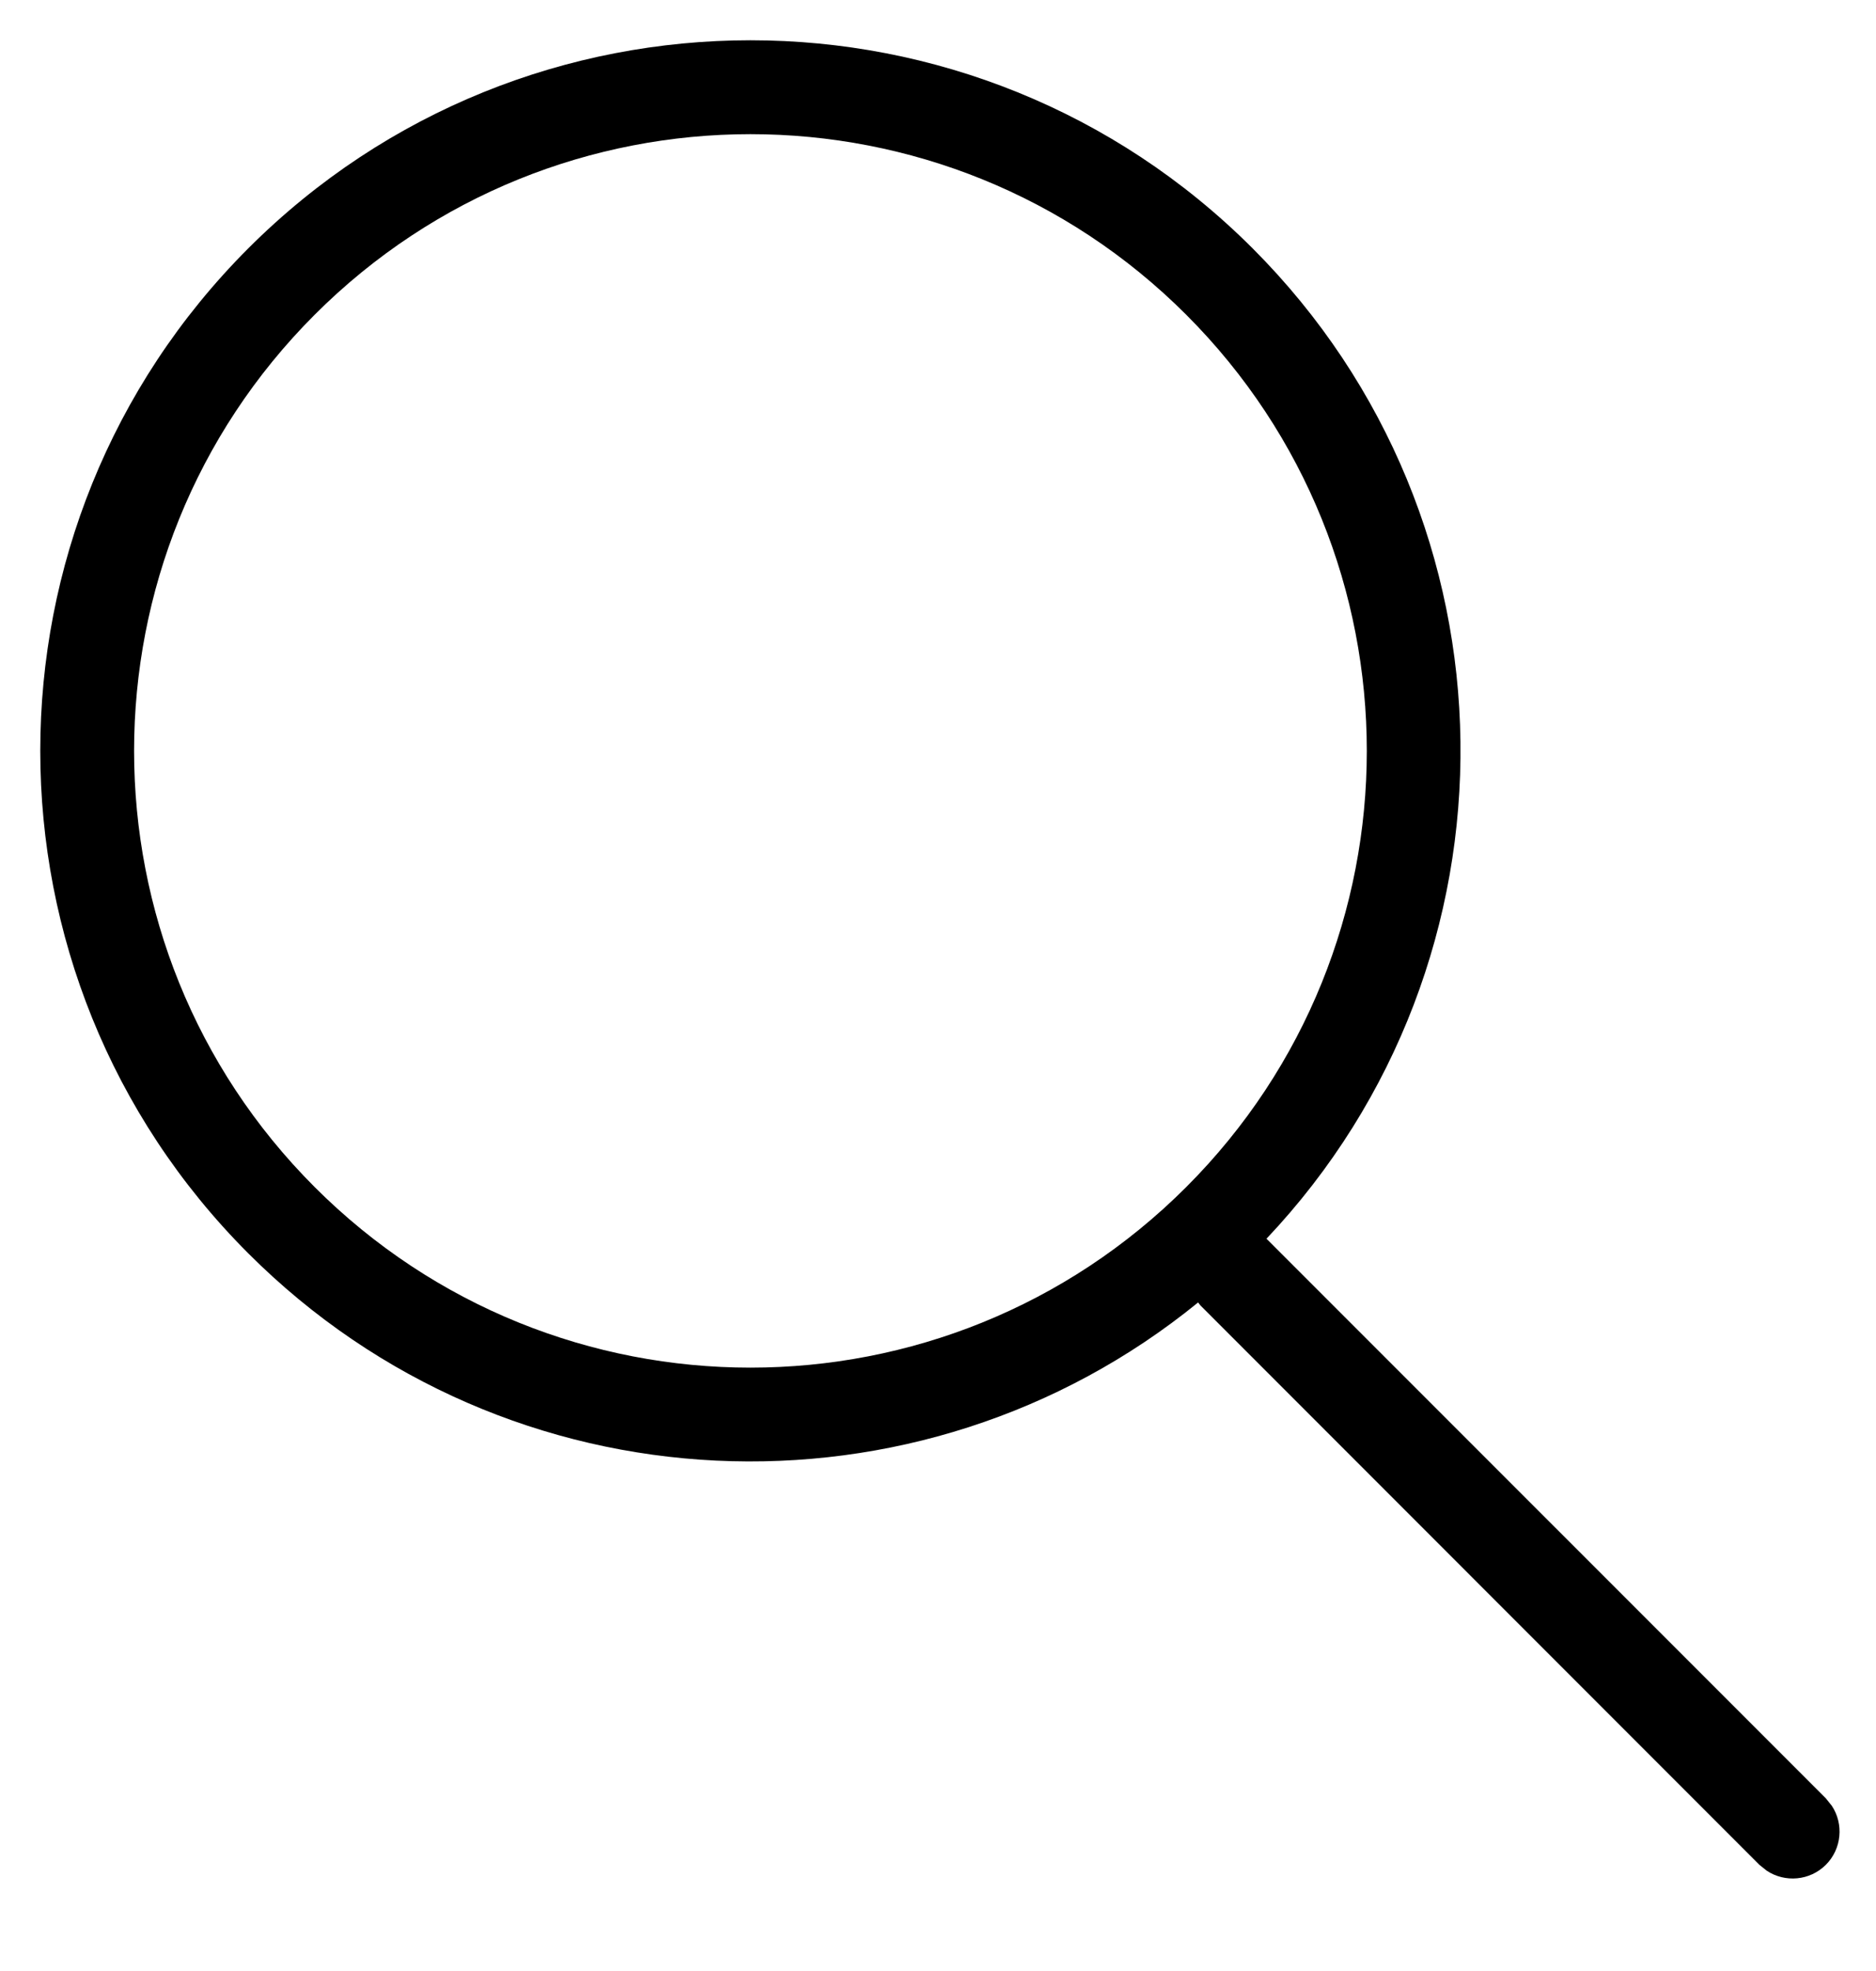
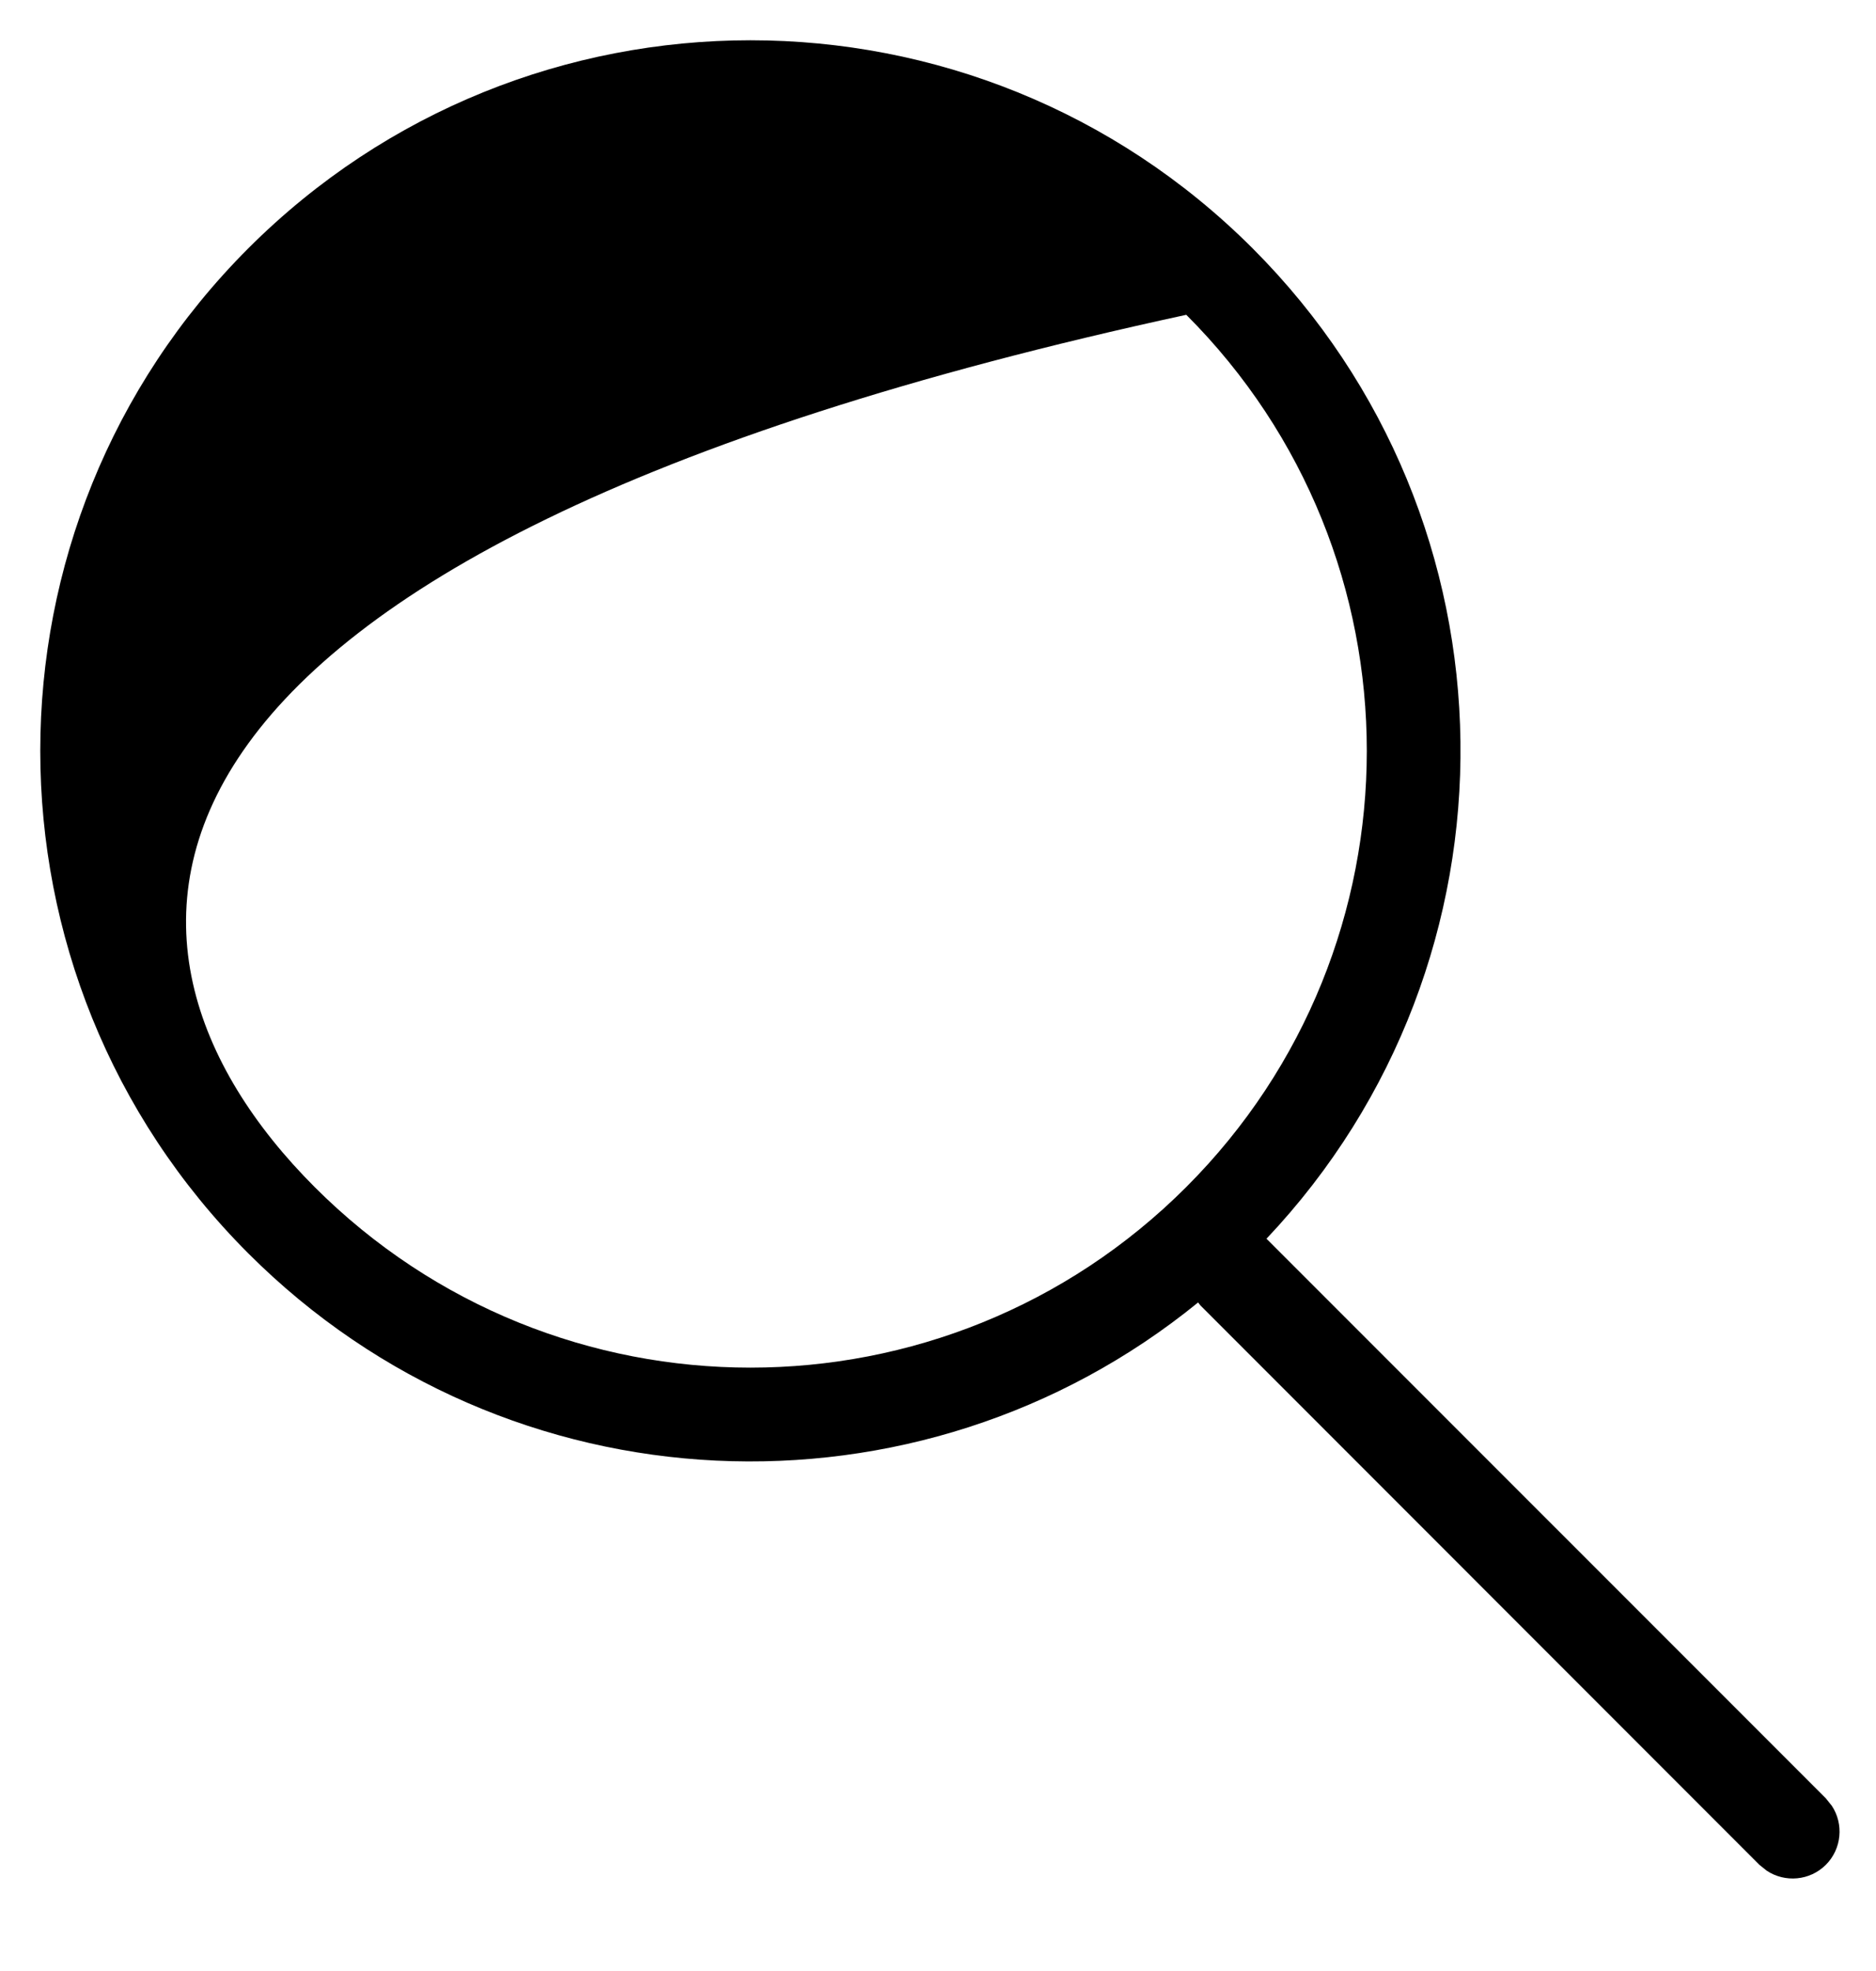
<svg xmlns="http://www.w3.org/2000/svg" width="20" height="21" viewBox="0 0 20 21" fill="none">
-   <path d="M2.647 2.646C5.604 -0.31 10.397 -0.31 13.354 2.646C16.26 5.552 16.308 10.232 13.501 13.199C13.502 13.2 13.504 13.2 13.505 13.201L19.465 19.16L19.529 19.24C19.657 19.433 19.636 19.698 19.465 19.869C19.294 20.039 19.03 20.06 18.836 19.932L18.757 19.869L12.798 13.909C12.789 13.899 12.781 13.887 12.773 13.877C9.799 16.298 5.417 16.124 2.647 13.354C-0.31 10.397 -0.31 5.603 2.647 2.646ZM12.647 3.354C10.081 0.788 5.92 0.788 3.354 3.354C0.788 5.92 0.788 10.081 3.354 12.647C5.92 15.213 10.081 15.213 12.647 12.647C15.213 10.081 15.213 5.92 12.647 3.354Z" fill="black" />
+   <path d="M2.647 2.646C5.604 -0.31 10.397 -0.31 13.354 2.646C16.26 5.552 16.308 10.232 13.501 13.199C13.502 13.2 13.504 13.2 13.505 13.201L19.465 19.16L19.529 19.24C19.657 19.433 19.636 19.698 19.465 19.869C19.294 20.039 19.03 20.06 18.836 19.932L18.757 19.869L12.798 13.909C12.789 13.899 12.781 13.887 12.773 13.877C9.799 16.298 5.417 16.124 2.647 13.354C-0.31 10.397 -0.31 5.603 2.647 2.646ZM12.647 3.354C0.788 5.92 0.788 10.081 3.354 12.647C5.92 15.213 10.081 15.213 12.647 12.647C15.213 10.081 15.213 5.92 12.647 3.354Z" fill="black" />
</svg>